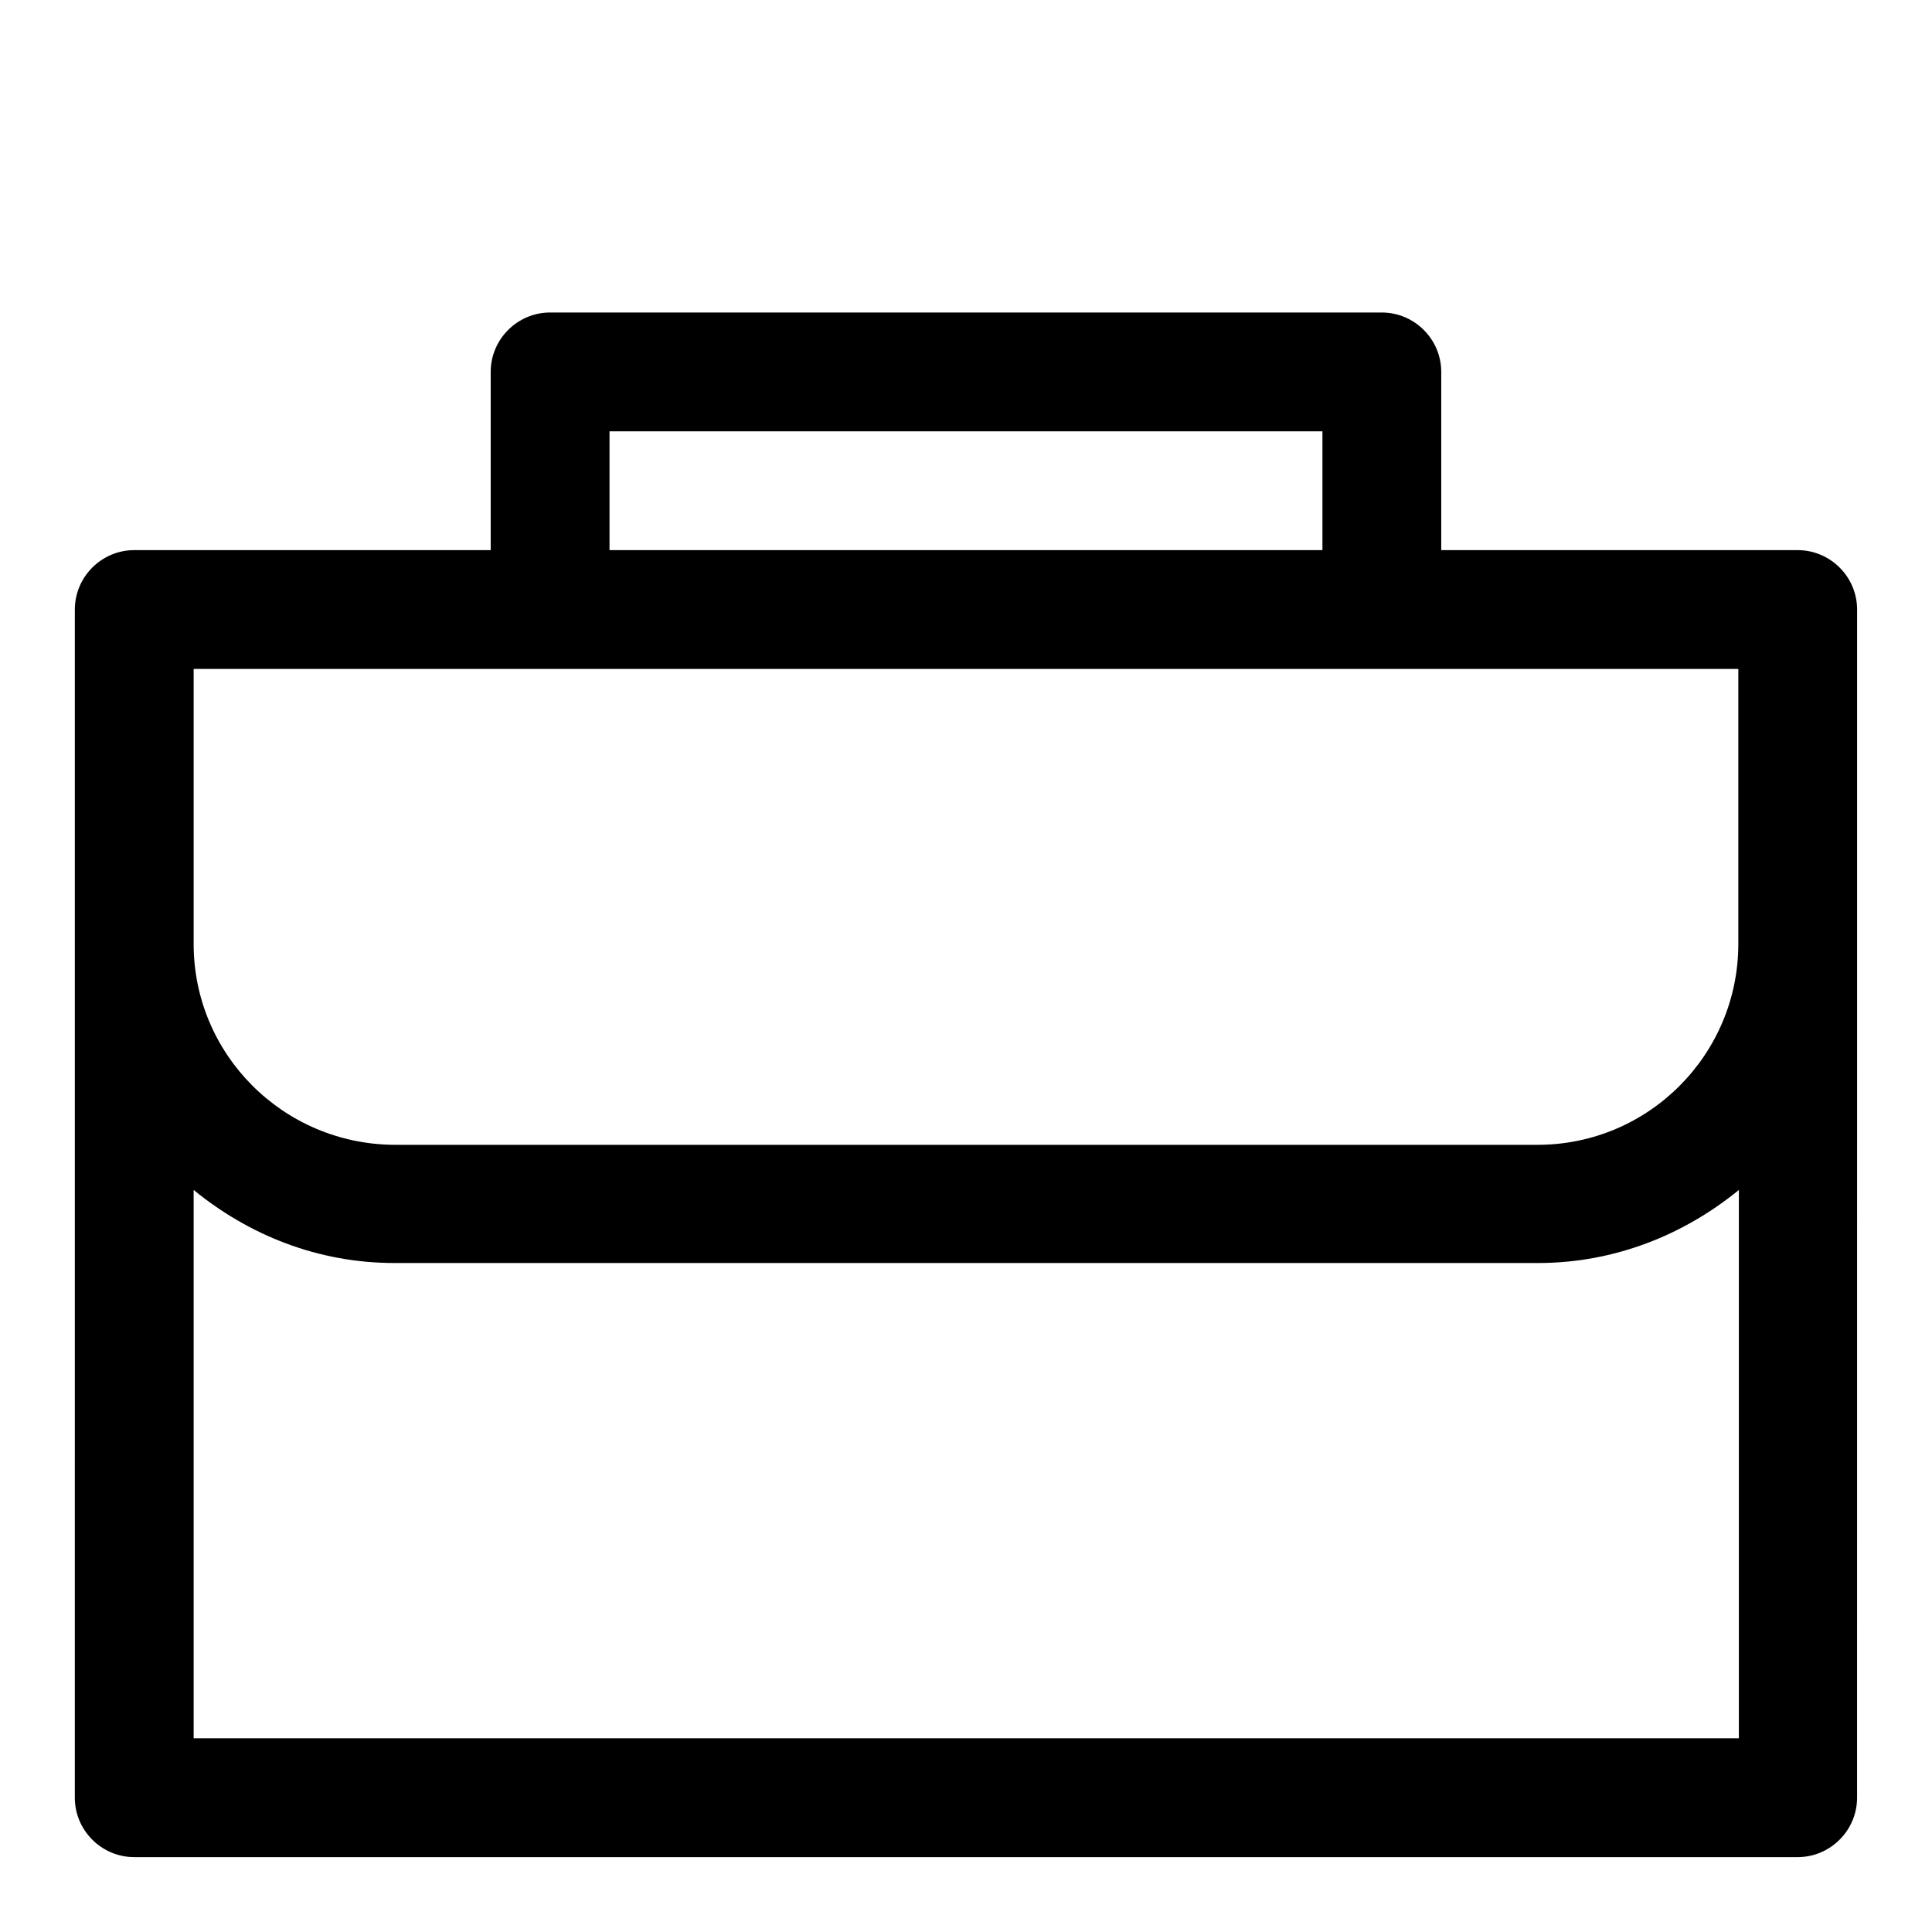
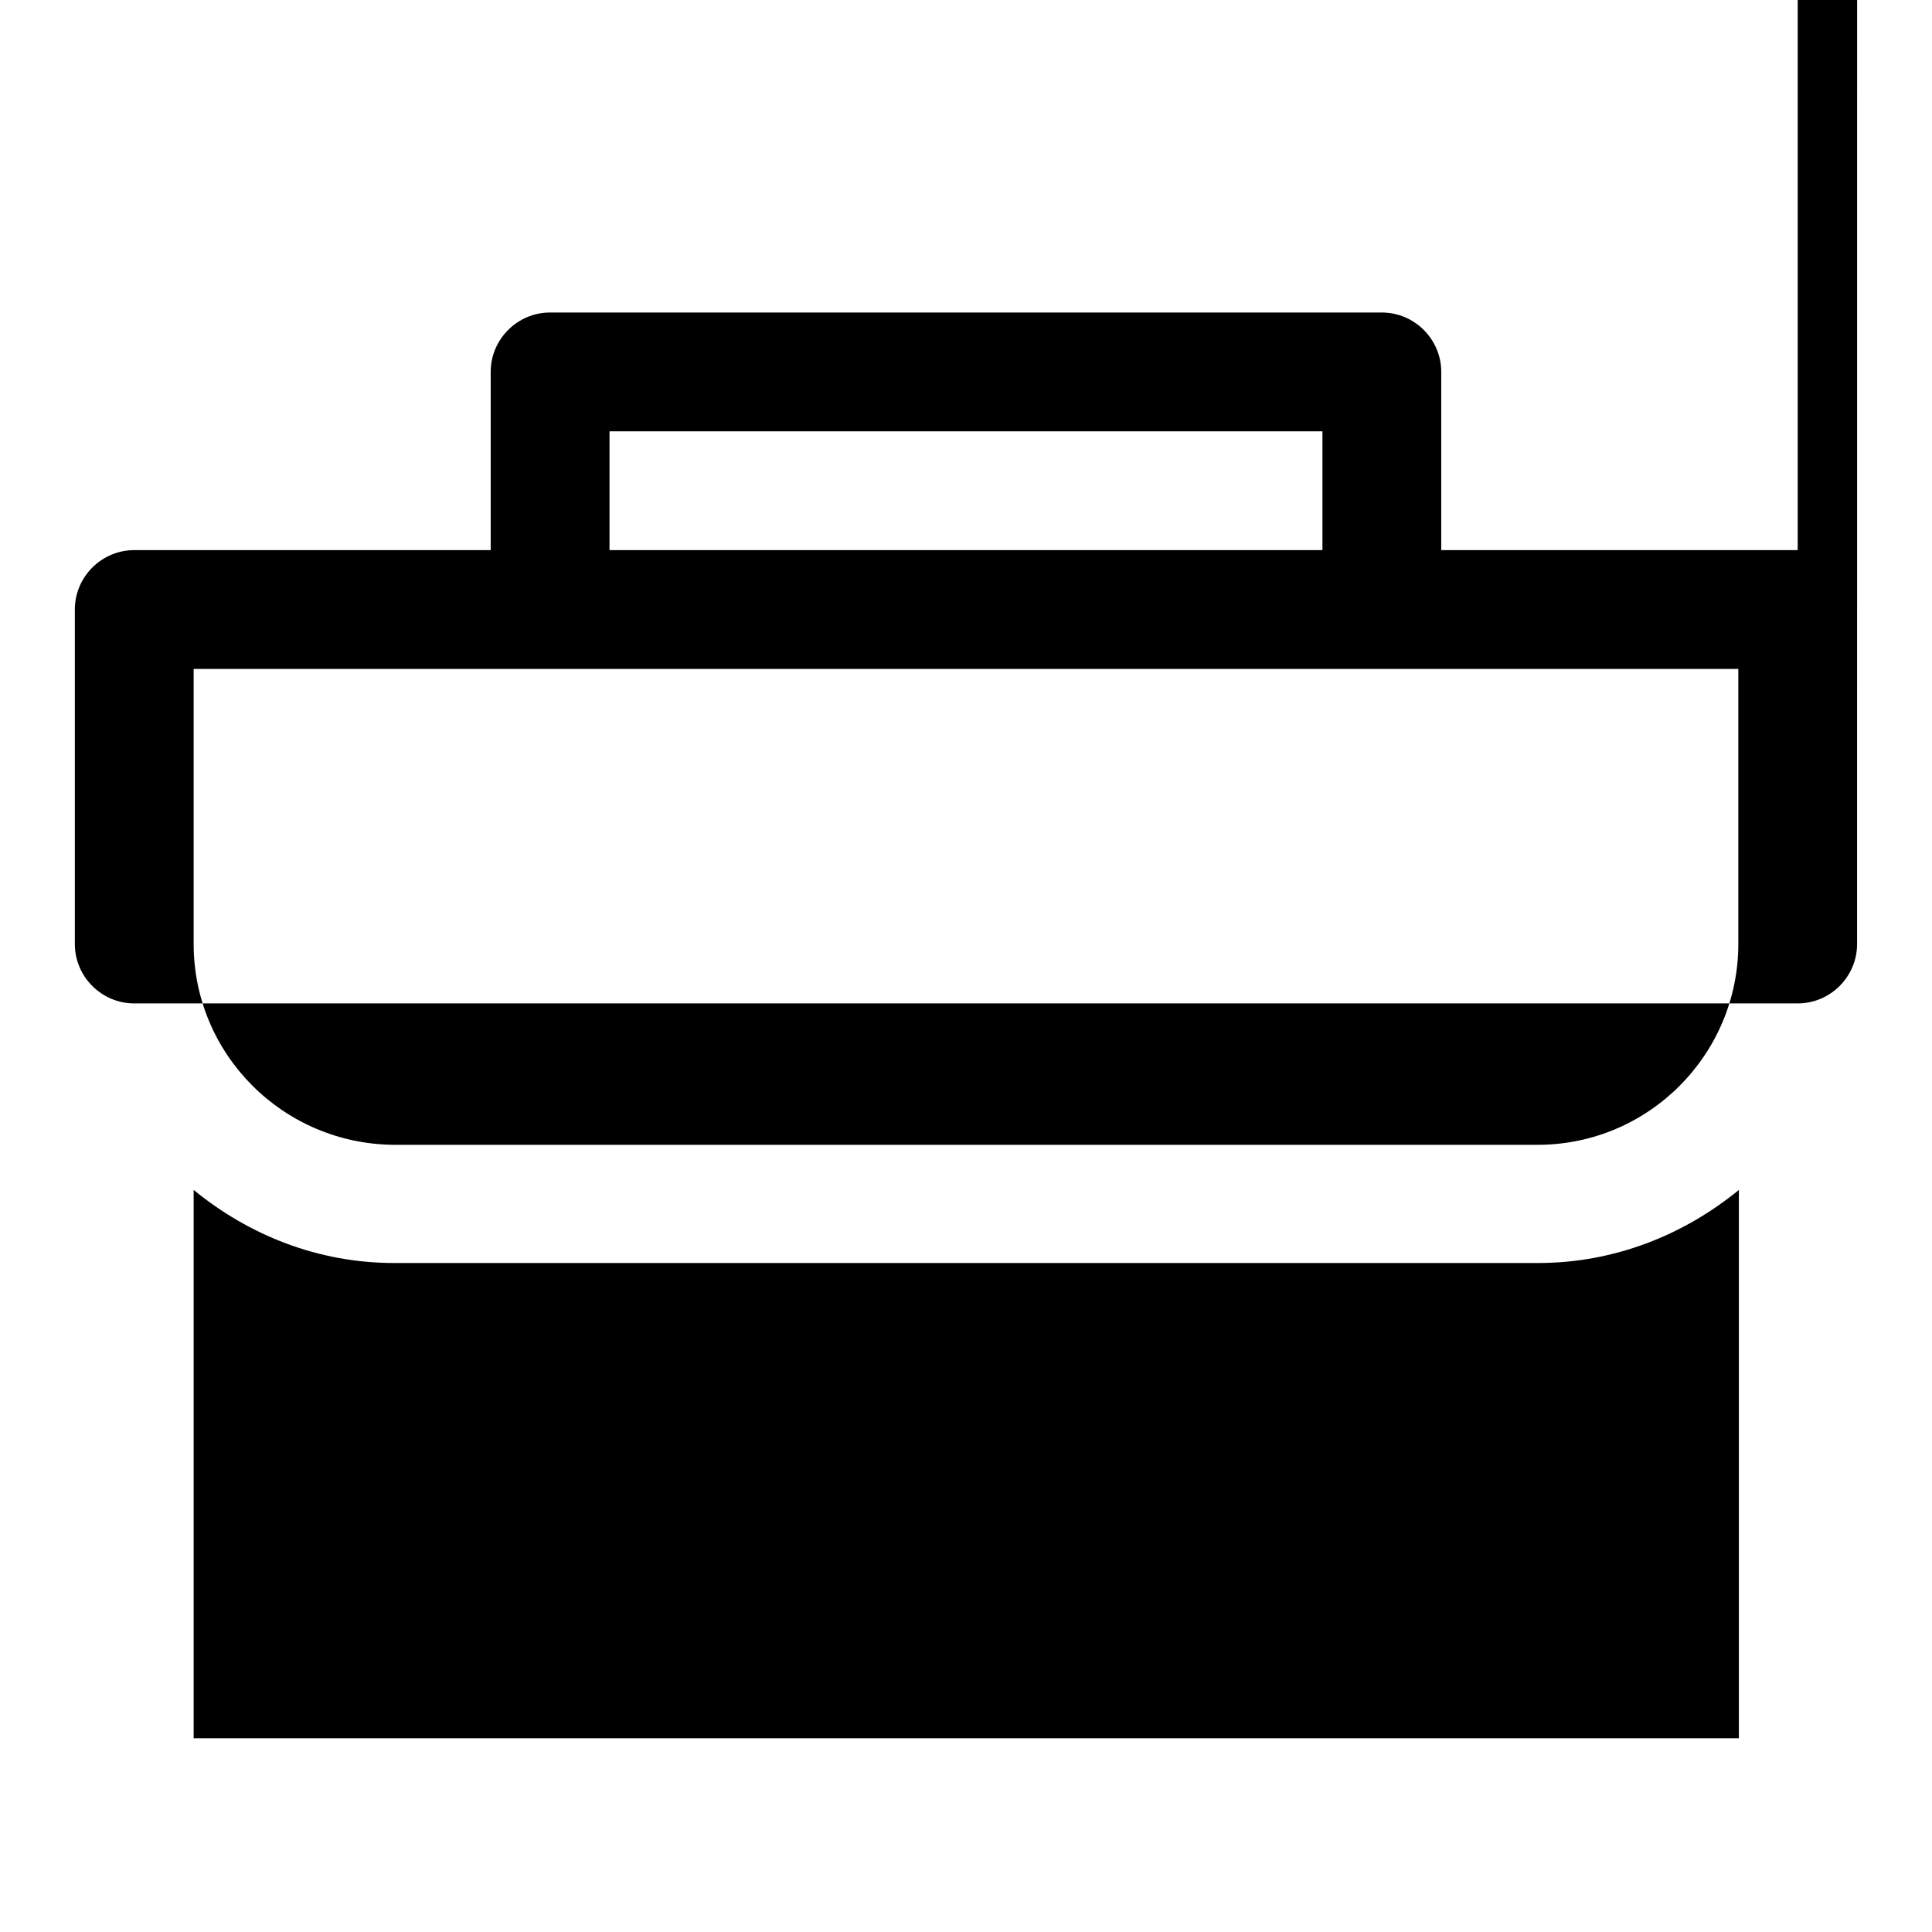
<svg xmlns="http://www.w3.org/2000/svg" fill="#000000" width="800px" height="800px" version="1.1" viewBox="144 144 512 512">
-   <path d="m620.41 289.79h-94.465v-47.23c0-8.66-7.086-15.742-15.742-15.742l-220.42-0.004c-8.656 0-15.742 7.086-15.742 15.746v47.23h-94.465c-8.66 0-15.742 7.086-15.742 15.742v88.641l-0.004 226.24c0 8.66 7.086 15.742 15.742 15.742h440.83c8.66 0 15.742-7.086 15.742-15.742l0.008-226.24v-88.637c0-8.66-7.086-15.746-15.746-15.746zm-314.88-31.488h188.93v31.488h-188.93zm-110.21 62.977h409.35v72.895c0 29.285-23.773 53.215-53.215 53.215h-302.92c-29.441-0.156-53.215-23.93-53.215-53.215zm0 283.39v-145.32c14.645 11.965 32.906 19.363 53.215 19.363h303.07c20.152 0 38.574-7.398 53.215-19.363v145.32z" />
+   <path d="m620.41 289.79h-94.465v-47.23c0-8.66-7.086-15.742-15.742-15.742l-220.42-0.004c-8.656 0-15.742 7.086-15.742 15.746v47.23h-94.465c-8.66 0-15.742 7.086-15.742 15.742v88.641c0 8.66 7.086 15.742 15.742 15.742h440.83c8.66 0 15.742-7.086 15.742-15.742l0.008-226.24v-88.637c0-8.66-7.086-15.746-15.746-15.746zm-314.88-31.488h188.93v31.488h-188.93zm-110.21 62.977h409.35v72.895c0 29.285-23.773 53.215-53.215 53.215h-302.92c-29.441-0.156-53.215-23.93-53.215-53.215zm0 283.39v-145.32c14.645 11.965 32.906 19.363 53.215 19.363h303.07c20.152 0 38.574-7.398 53.215-19.363v145.32z" />
</svg>